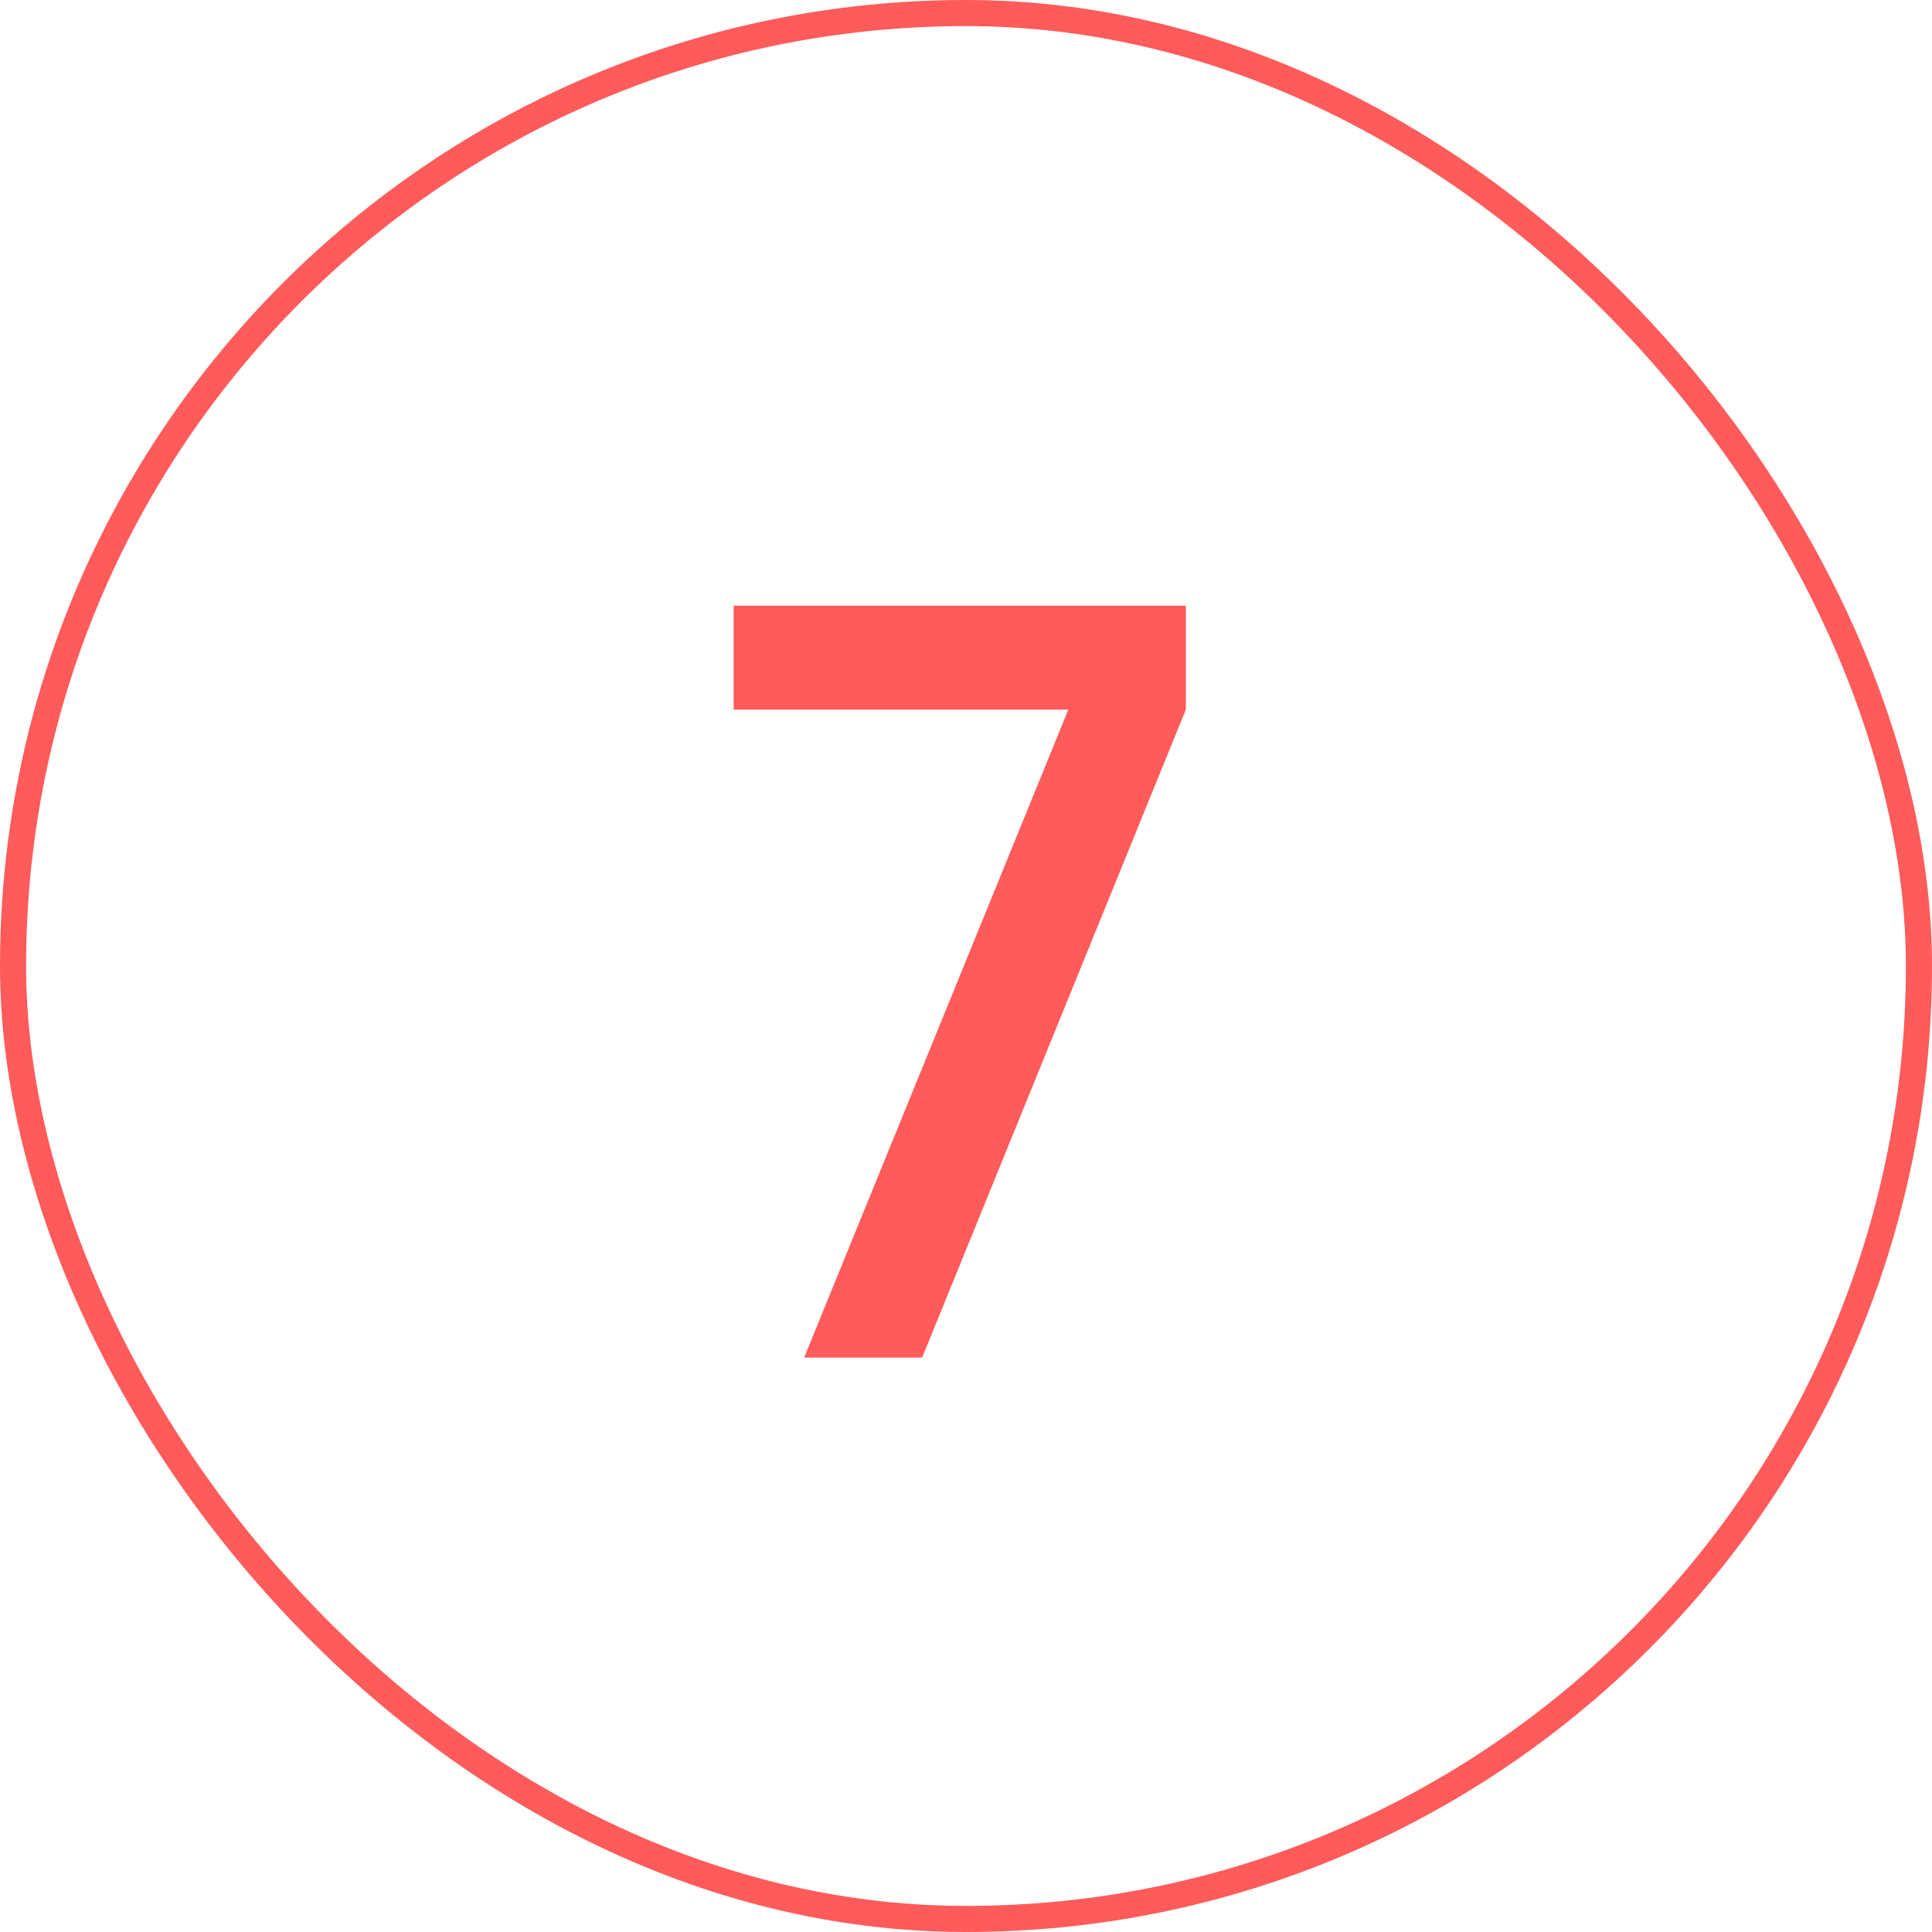
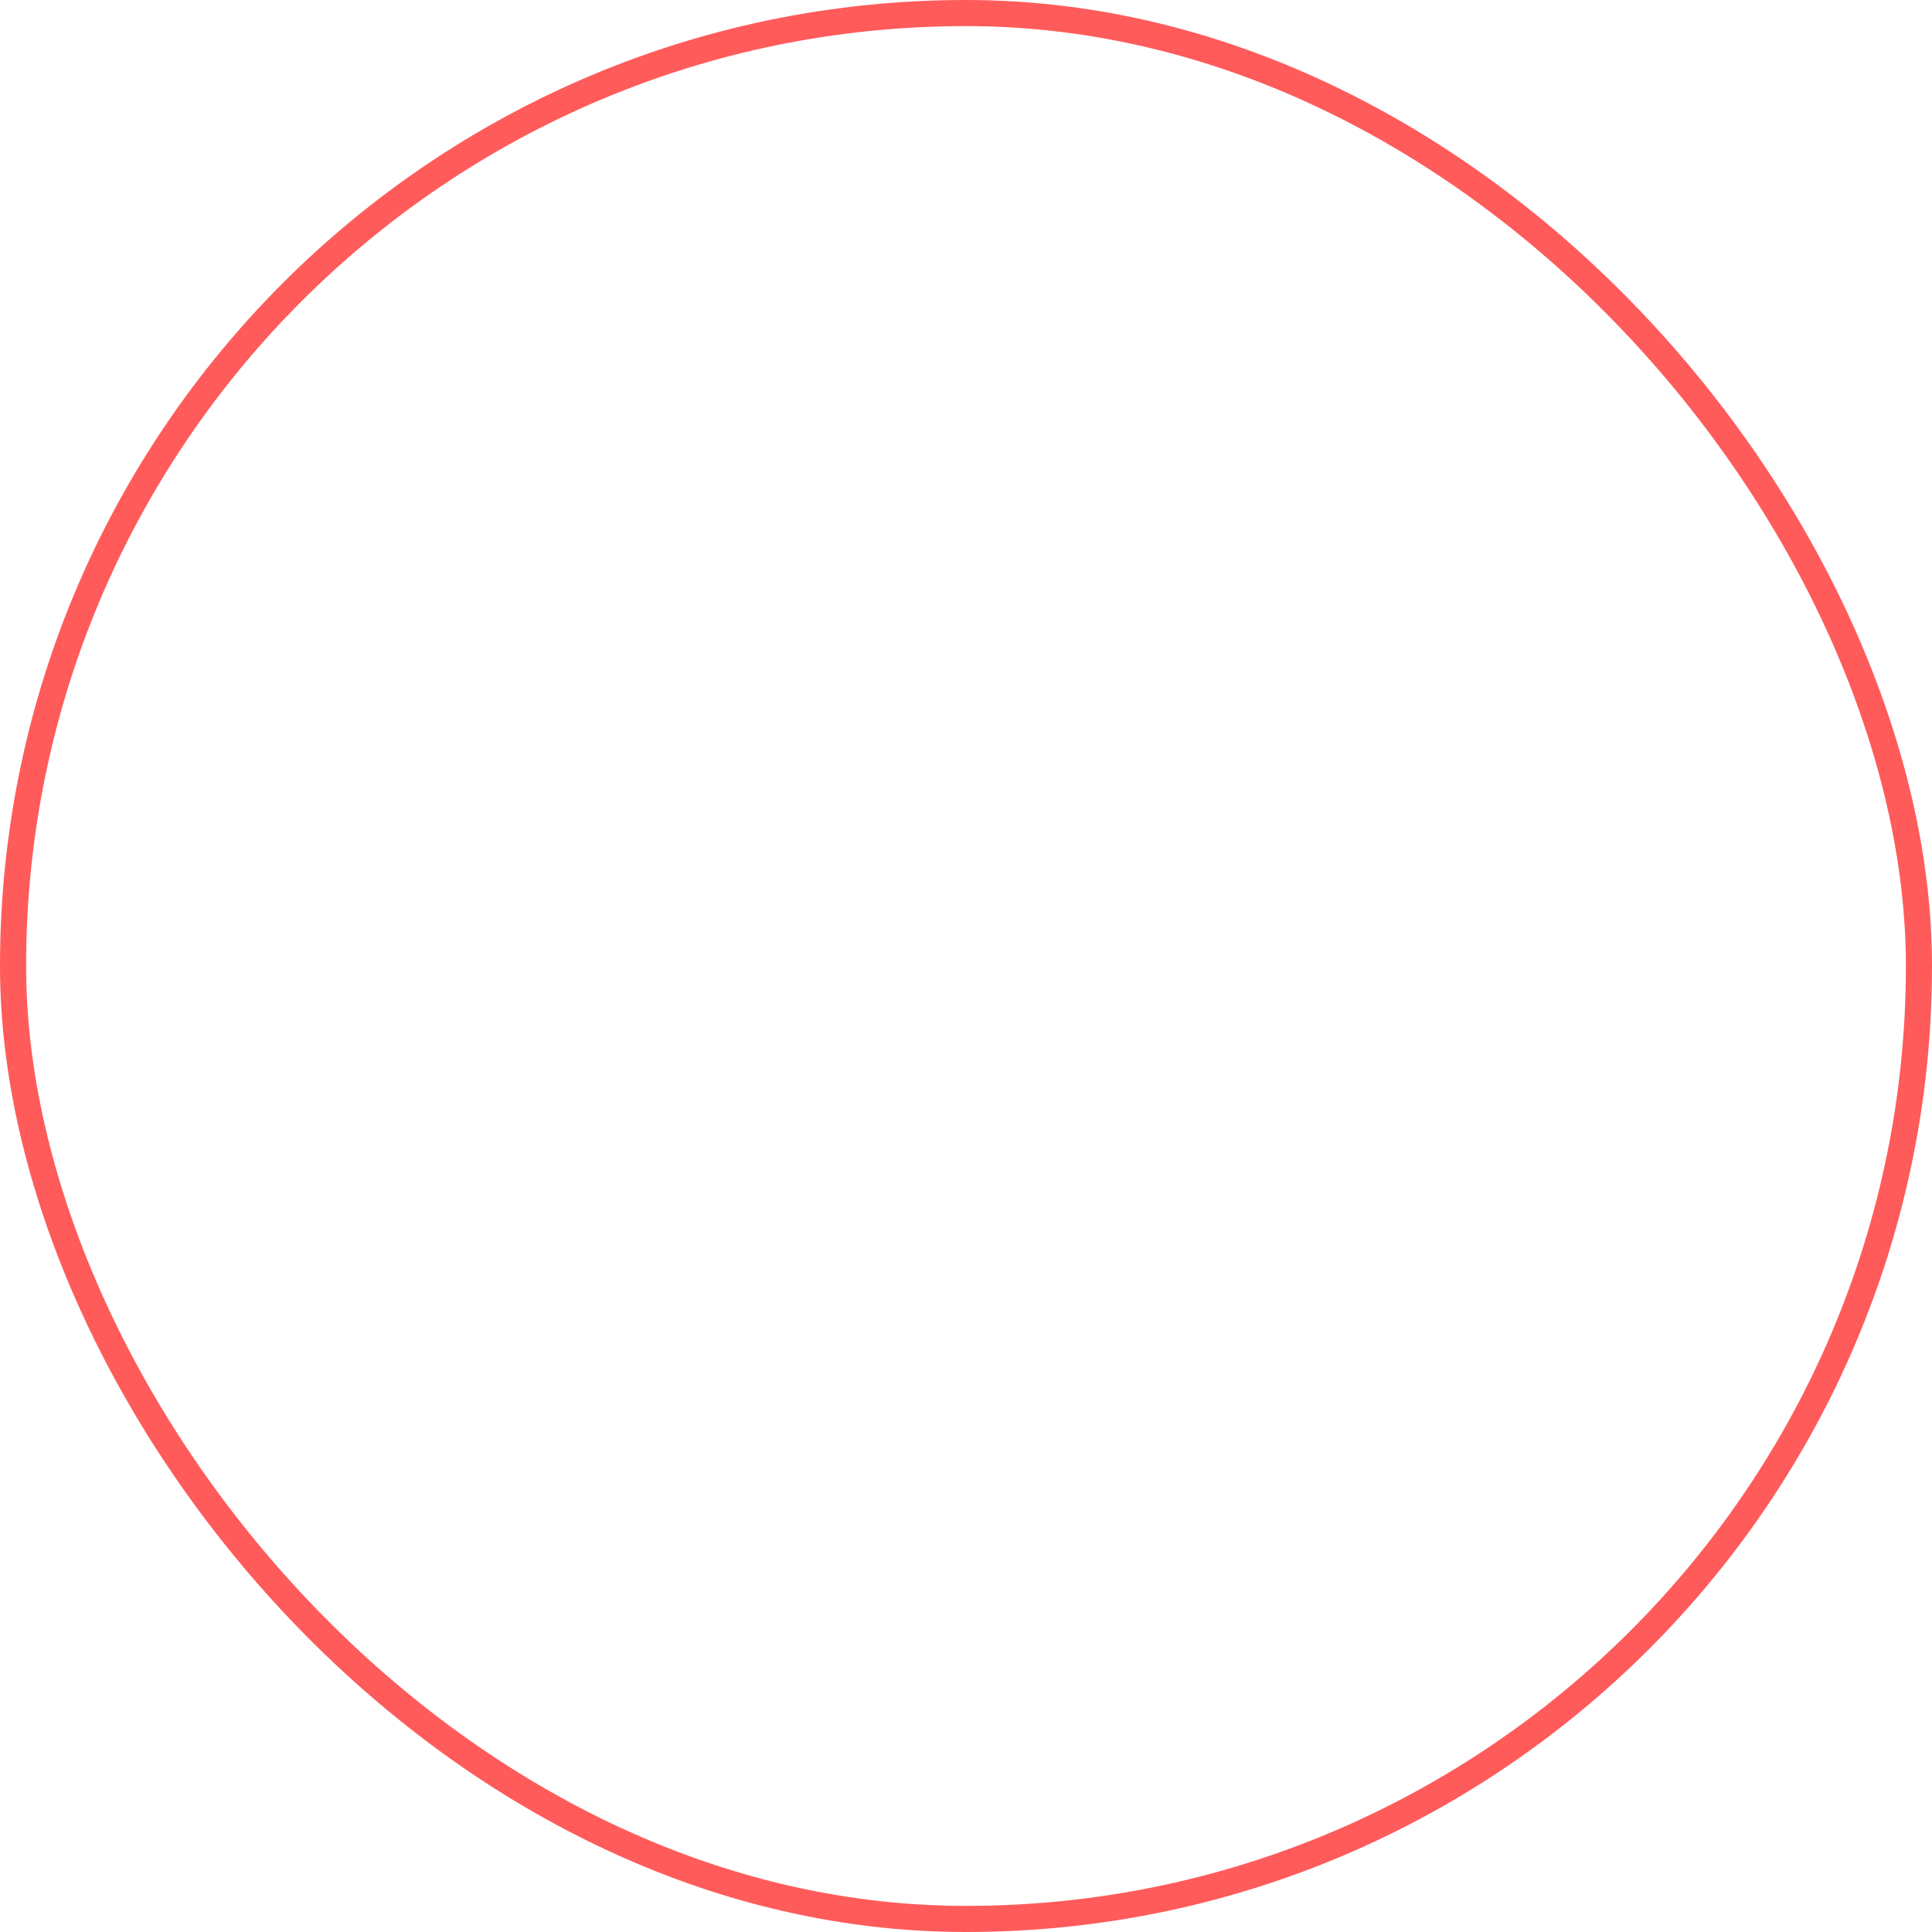
<svg xmlns="http://www.w3.org/2000/svg" width="74" height="74" viewBox="0 0 74 74" fill="none">
-   <path d="M30.8 52L40.92 27.18H28.1V23.2H45.42V27.18L35.32 52H30.8Z" fill="#FF5B5B" />
  <rect x="0.5" y="0.5" width="73" height="73" rx="36.5" stroke="#FF5B5B" />
</svg>